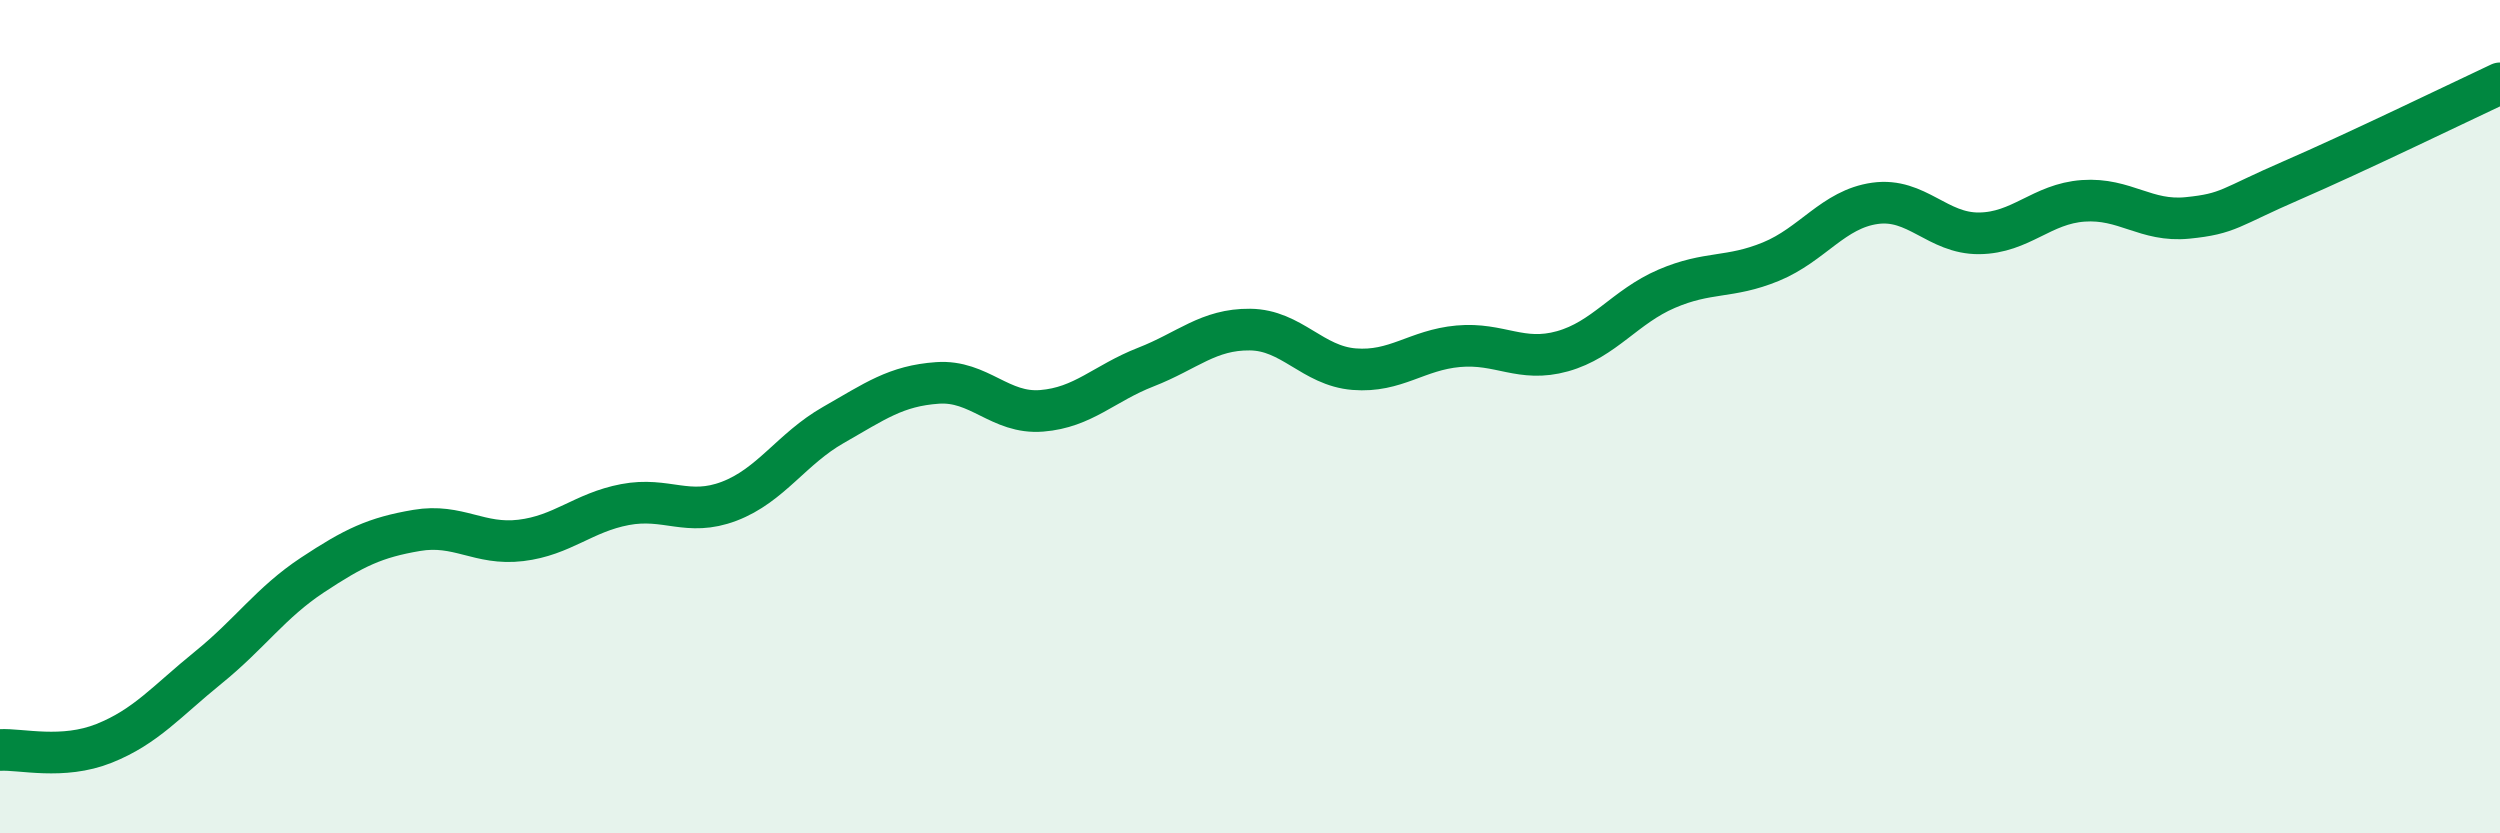
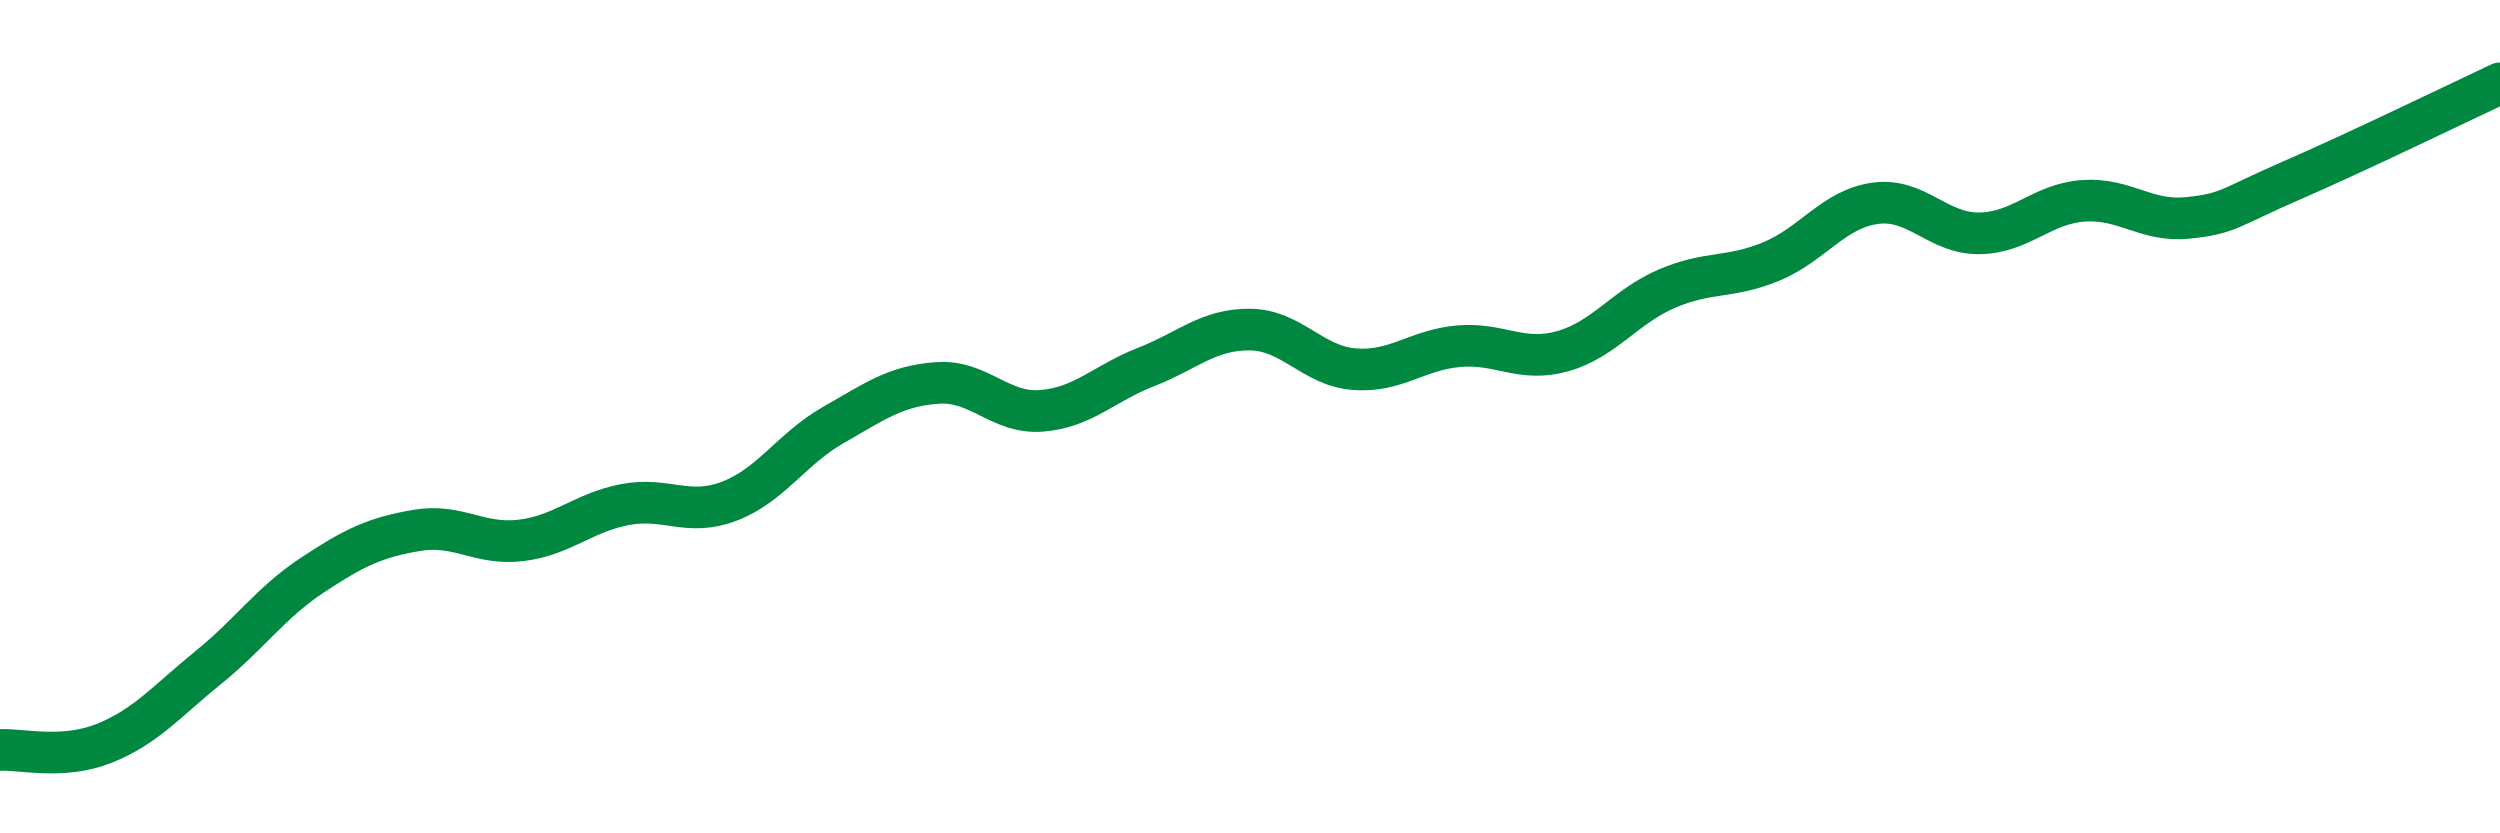
<svg xmlns="http://www.w3.org/2000/svg" width="60" height="20" viewBox="0 0 60 20">
-   <path d="M 0,18 C 0.5,17.97 1.5,18.24 2.5,17.84 C 3.5,17.44 4,16.83 5,16.02 C 6,15.21 6.5,14.46 7.5,13.8 C 8.5,13.14 9,12.9 10,12.73 C 11,12.56 11.5,13.09 12.5,12.97 C 13.5,12.85 14,12.3 15,12.11 C 16,11.92 16.5,12.41 17.5,12.03 C 18.5,11.65 19,10.77 20,10.2 C 21,9.63 21.5,9.26 22.5,9.19 C 23.5,9.12 24,9.94 25,9.86 C 26,9.78 26.5,9.2 27.5,8.81 C 28.5,8.42 29,7.9 30,7.91 C 31,7.92 31.5,8.78 32.5,8.86 C 33.5,8.94 34,8.4 35,8.31 C 36,8.22 36.5,8.71 37.5,8.43 C 38.5,8.15 39,7.36 40,6.93 C 41,6.5 41.5,6.69 42.5,6.28 C 43.5,5.87 44,5.02 45,4.88 C 46,4.74 46.5,5.61 47.5,5.6 C 48.5,5.59 49,4.89 50,4.82 C 51,4.75 51.5,5.33 52.5,5.23 C 53.5,5.13 53.5,4.98 55,4.33 C 56.5,3.68 59,2.47 60,2L60 20L0 20Z" fill="#008740" opacity="0.1" stroke-linecap="round" stroke-linejoin="round" />
  <path d="M 0,18 C 0.5,17.97 1.5,18.24 2.5,17.84 C 3.5,17.44 4,16.83 5,16.02 C 6,15.21 6.5,14.46 7.5,13.8 C 8.5,13.14 9,12.9 10,12.73 C 11,12.56 11.5,13.09 12.5,12.97 C 13.5,12.85 14,12.3 15,12.11 C 16,11.92 16.5,12.41 17.5,12.03 C 18.5,11.65 19,10.77 20,10.2 C 21,9.63 21.5,9.26 22.5,9.19 C 23.5,9.12 24,9.94 25,9.86 C 26,9.78 26.5,9.2 27.5,8.81 C 28.5,8.42 29,7.9 30,7.91 C 31,7.92 31.5,8.78 32.5,8.86 C 33.5,8.94 34,8.4 35,8.31 C 36,8.22 36.5,8.71 37.5,8.43 C 38.5,8.15 39,7.36 40,6.93 C 41,6.5 41.5,6.69 42.5,6.28 C 43.5,5.87 44,5.02 45,4.88 C 46,4.74 46.5,5.61 47.5,5.6 C 48.5,5.59 49,4.89 50,4.82 C 51,4.75 51.5,5.33 52.5,5.23 C 53.5,5.13 53.5,4.98 55,4.33 C 56.5,3.68 59,2.47 60,2" stroke="#008740" stroke-width="1" fill="none" stroke-linecap="round" stroke-linejoin="round" />
</svg>